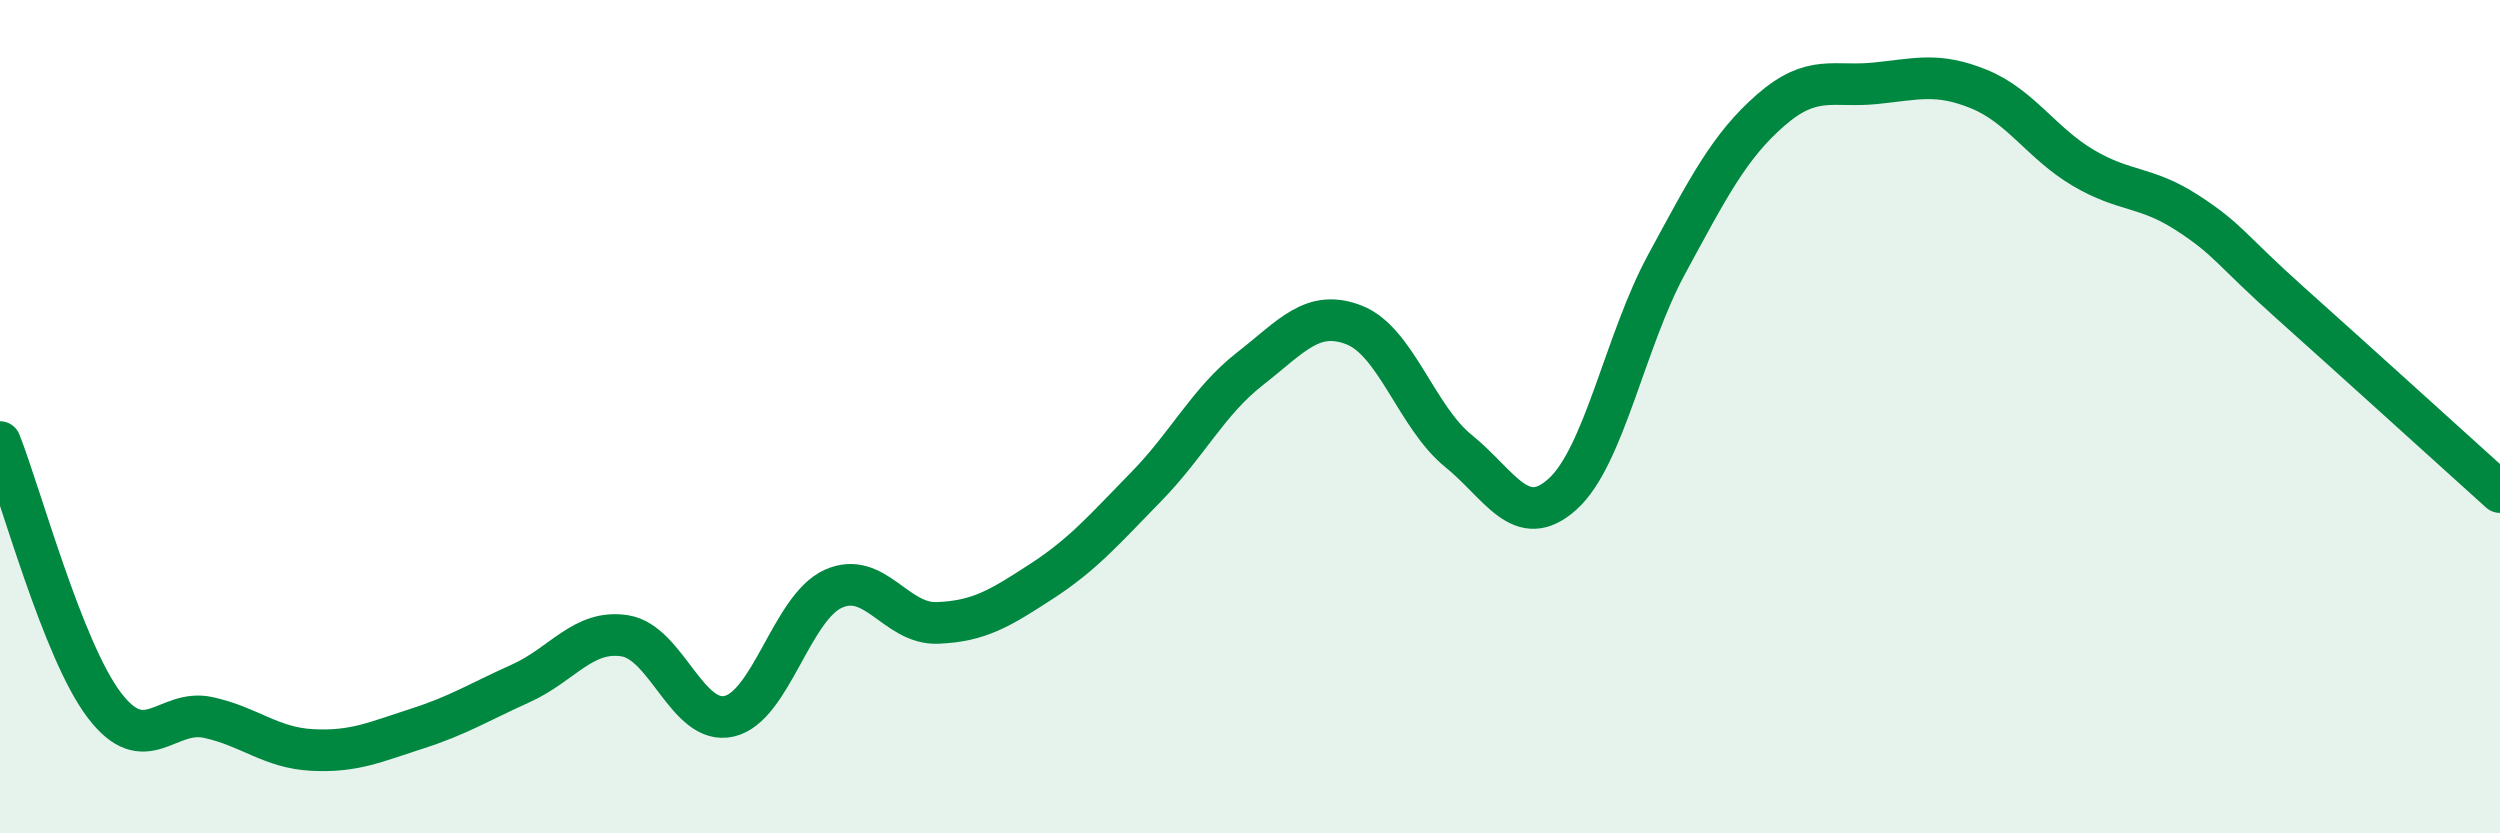
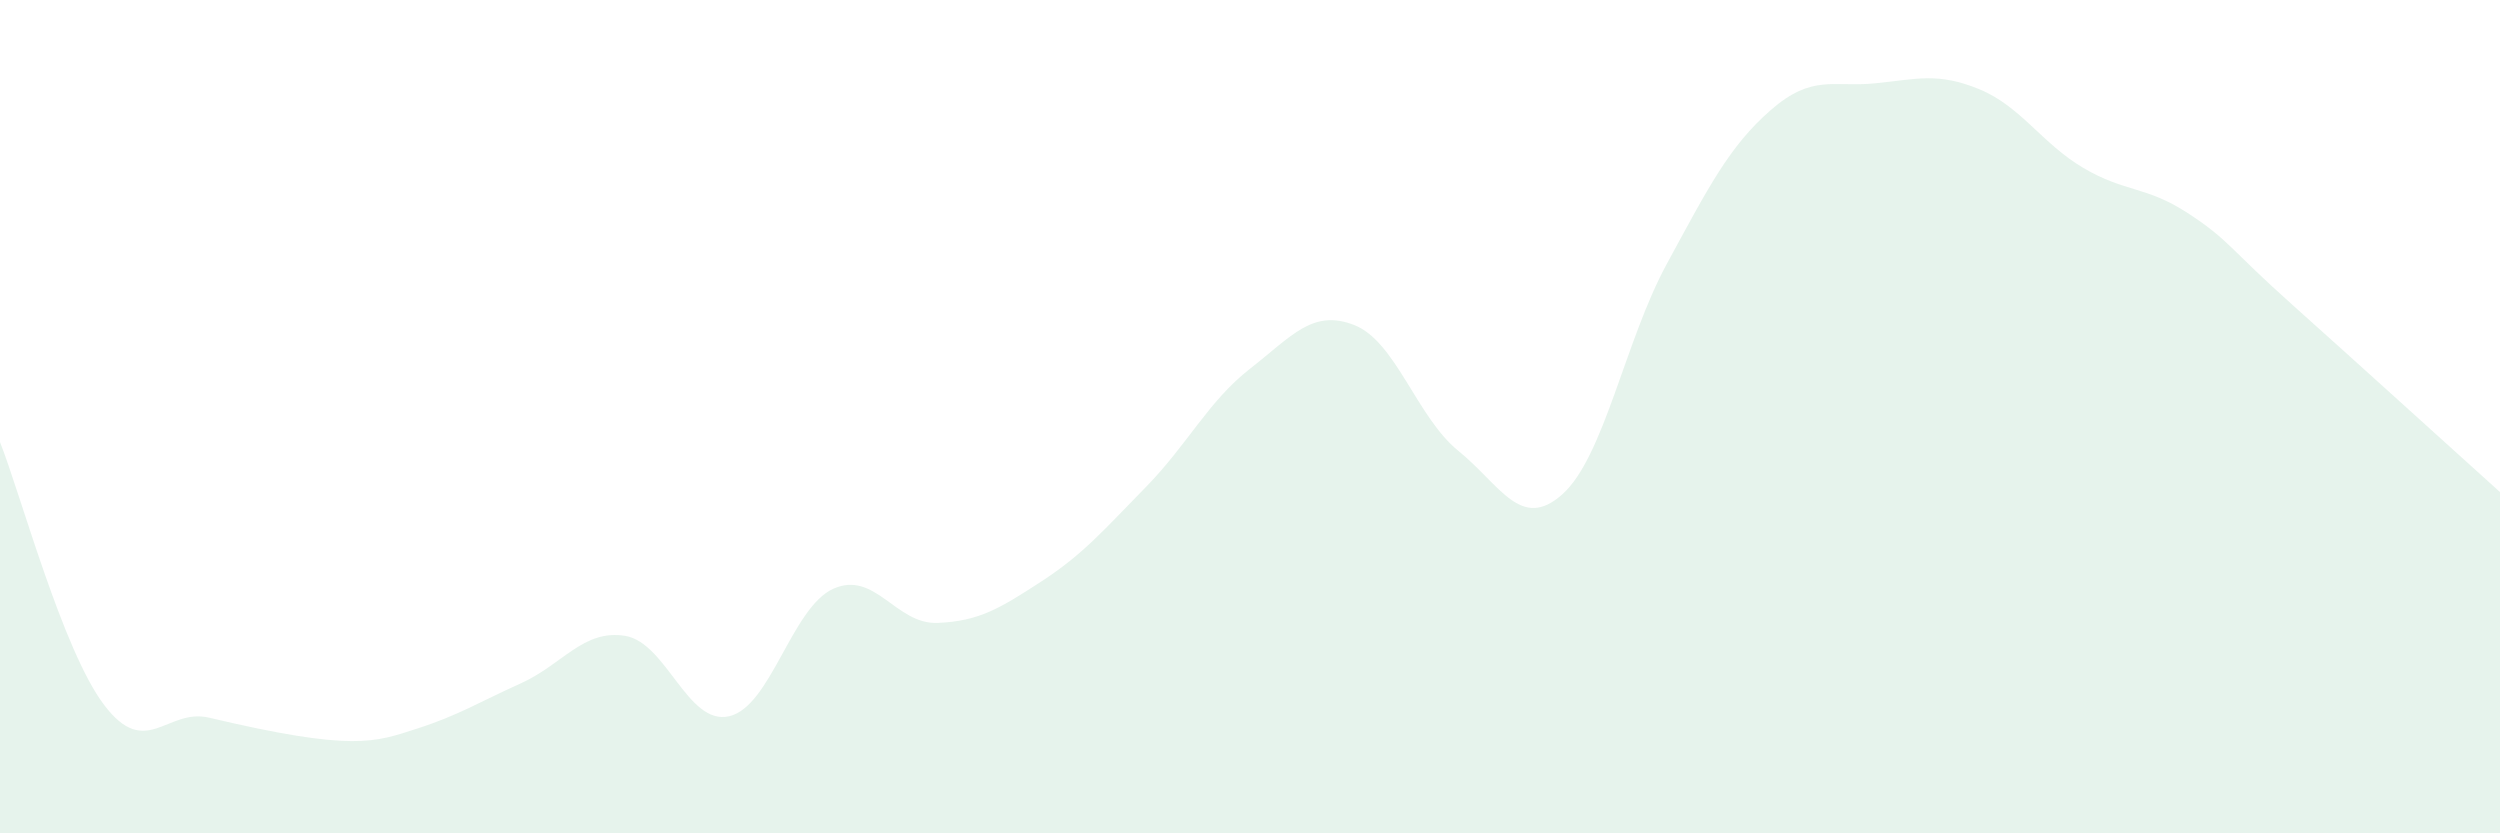
<svg xmlns="http://www.w3.org/2000/svg" width="60" height="20" viewBox="0 0 60 20">
-   <path d="M 0,10.61 C 0.5,11.87 1.5,15.6 2.5,16.92 C 3.5,18.24 4,17 5,17.22 C 6,17.44 6.5,17.95 7.5,18 C 8.5,18.05 9,17.81 10,17.49 C 11,17.17 11.5,16.85 12.5,16.4 C 13.5,15.95 14,15.1 15,15.26 C 16,15.42 16.5,17.42 17.5,17.19 C 18.5,16.96 19,14.58 20,14.13 C 21,13.68 21.5,14.99 22.5,14.95 C 23.5,14.91 24,14.6 25,13.95 C 26,13.3 26.5,12.71 27.5,11.69 C 28.5,10.67 29,9.63 30,8.85 C 31,8.07 31.5,7.41 32.5,7.8 C 33.5,8.19 34,10.01 35,10.82 C 36,11.63 36.5,12.76 37.5,11.86 C 38.5,10.96 39,8.18 40,6.34 C 41,4.5 41.5,3.51 42.5,2.64 C 43.5,1.77 44,2.1 45,2 C 46,1.9 46.5,1.73 47.5,2.14 C 48.5,2.55 49,3.44 50,4.03 C 51,4.62 51.5,4.46 52.5,5.11 C 53.5,5.76 53.5,5.96 55,7.3 C 56.5,8.64 59,10.91 60,11.81L60 20L0 20Z" fill="#008740" opacity="0.1" stroke-linecap="round" stroke-linejoin="round" />
-   <path d="M 0,10.61 C 0.5,11.87 1.5,15.6 2.5,16.92 C 3.5,18.24 4,17 5,17.22 C 6,17.44 6.5,17.95 7.5,18 C 8.5,18.05 9,17.81 10,17.49 C 11,17.17 11.5,16.85 12.5,16.4 C 13.5,15.95 14,15.1 15,15.26 C 16,15.42 16.5,17.42 17.5,17.19 C 18.5,16.96 19,14.58 20,14.13 C 21,13.68 21.5,14.99 22.5,14.95 C 23.5,14.91 24,14.6 25,13.95 C 26,13.3 26.5,12.71 27.5,11.69 C 28.5,10.67 29,9.63 30,8.85 C 31,8.07 31.5,7.41 32.5,7.8 C 33.5,8.19 34,10.01 35,10.82 C 36,11.63 36.5,12.76 37.5,11.86 C 38.5,10.96 39,8.18 40,6.34 C 41,4.5 41.5,3.51 42.5,2.64 C 43.5,1.77 44,2.1 45,2 C 46,1.9 46.5,1.73 47.5,2.14 C 48.5,2.55 49,3.44 50,4.03 C 51,4.62 51.5,4.46 52.5,5.11 C 53.5,5.76 53.5,5.96 55,7.3 C 56.5,8.64 59,10.91 60,11.81" stroke="#008740" stroke-width="1" fill="none" stroke-linecap="round" stroke-linejoin="round" />
+   <path d="M 0,10.61 C 0.5,11.87 1.5,15.6 2.5,16.92 C 3.5,18.24 4,17 5,17.22 C 8.5,18.05 9,17.81 10,17.49 C 11,17.17 11.5,16.85 12.5,16.4 C 13.5,15.95 14,15.1 15,15.26 C 16,15.42 16.5,17.42 17.5,17.19 C 18.5,16.96 19,14.58 20,14.13 C 21,13.68 21.5,14.99 22.5,14.95 C 23.5,14.91 24,14.6 25,13.95 C 26,13.3 26.5,12.71 27.5,11.69 C 28.5,10.67 29,9.63 30,8.85 C 31,8.07 31.5,7.41 32.5,7.8 C 33.5,8.19 34,10.01 35,10.82 C 36,11.63 36.5,12.76 37.5,11.86 C 38.5,10.96 39,8.18 40,6.34 C 41,4.5 41.5,3.51 42.5,2.64 C 43.5,1.77 44,2.1 45,2 C 46,1.9 46.5,1.73 47.5,2.14 C 48.5,2.55 49,3.44 50,4.03 C 51,4.62 51.5,4.46 52.5,5.11 C 53.5,5.76 53.5,5.96 55,7.3 C 56.5,8.64 59,10.91 60,11.81L60 20L0 20Z" fill="#008740" opacity="0.1" stroke-linecap="round" stroke-linejoin="round" />
</svg>